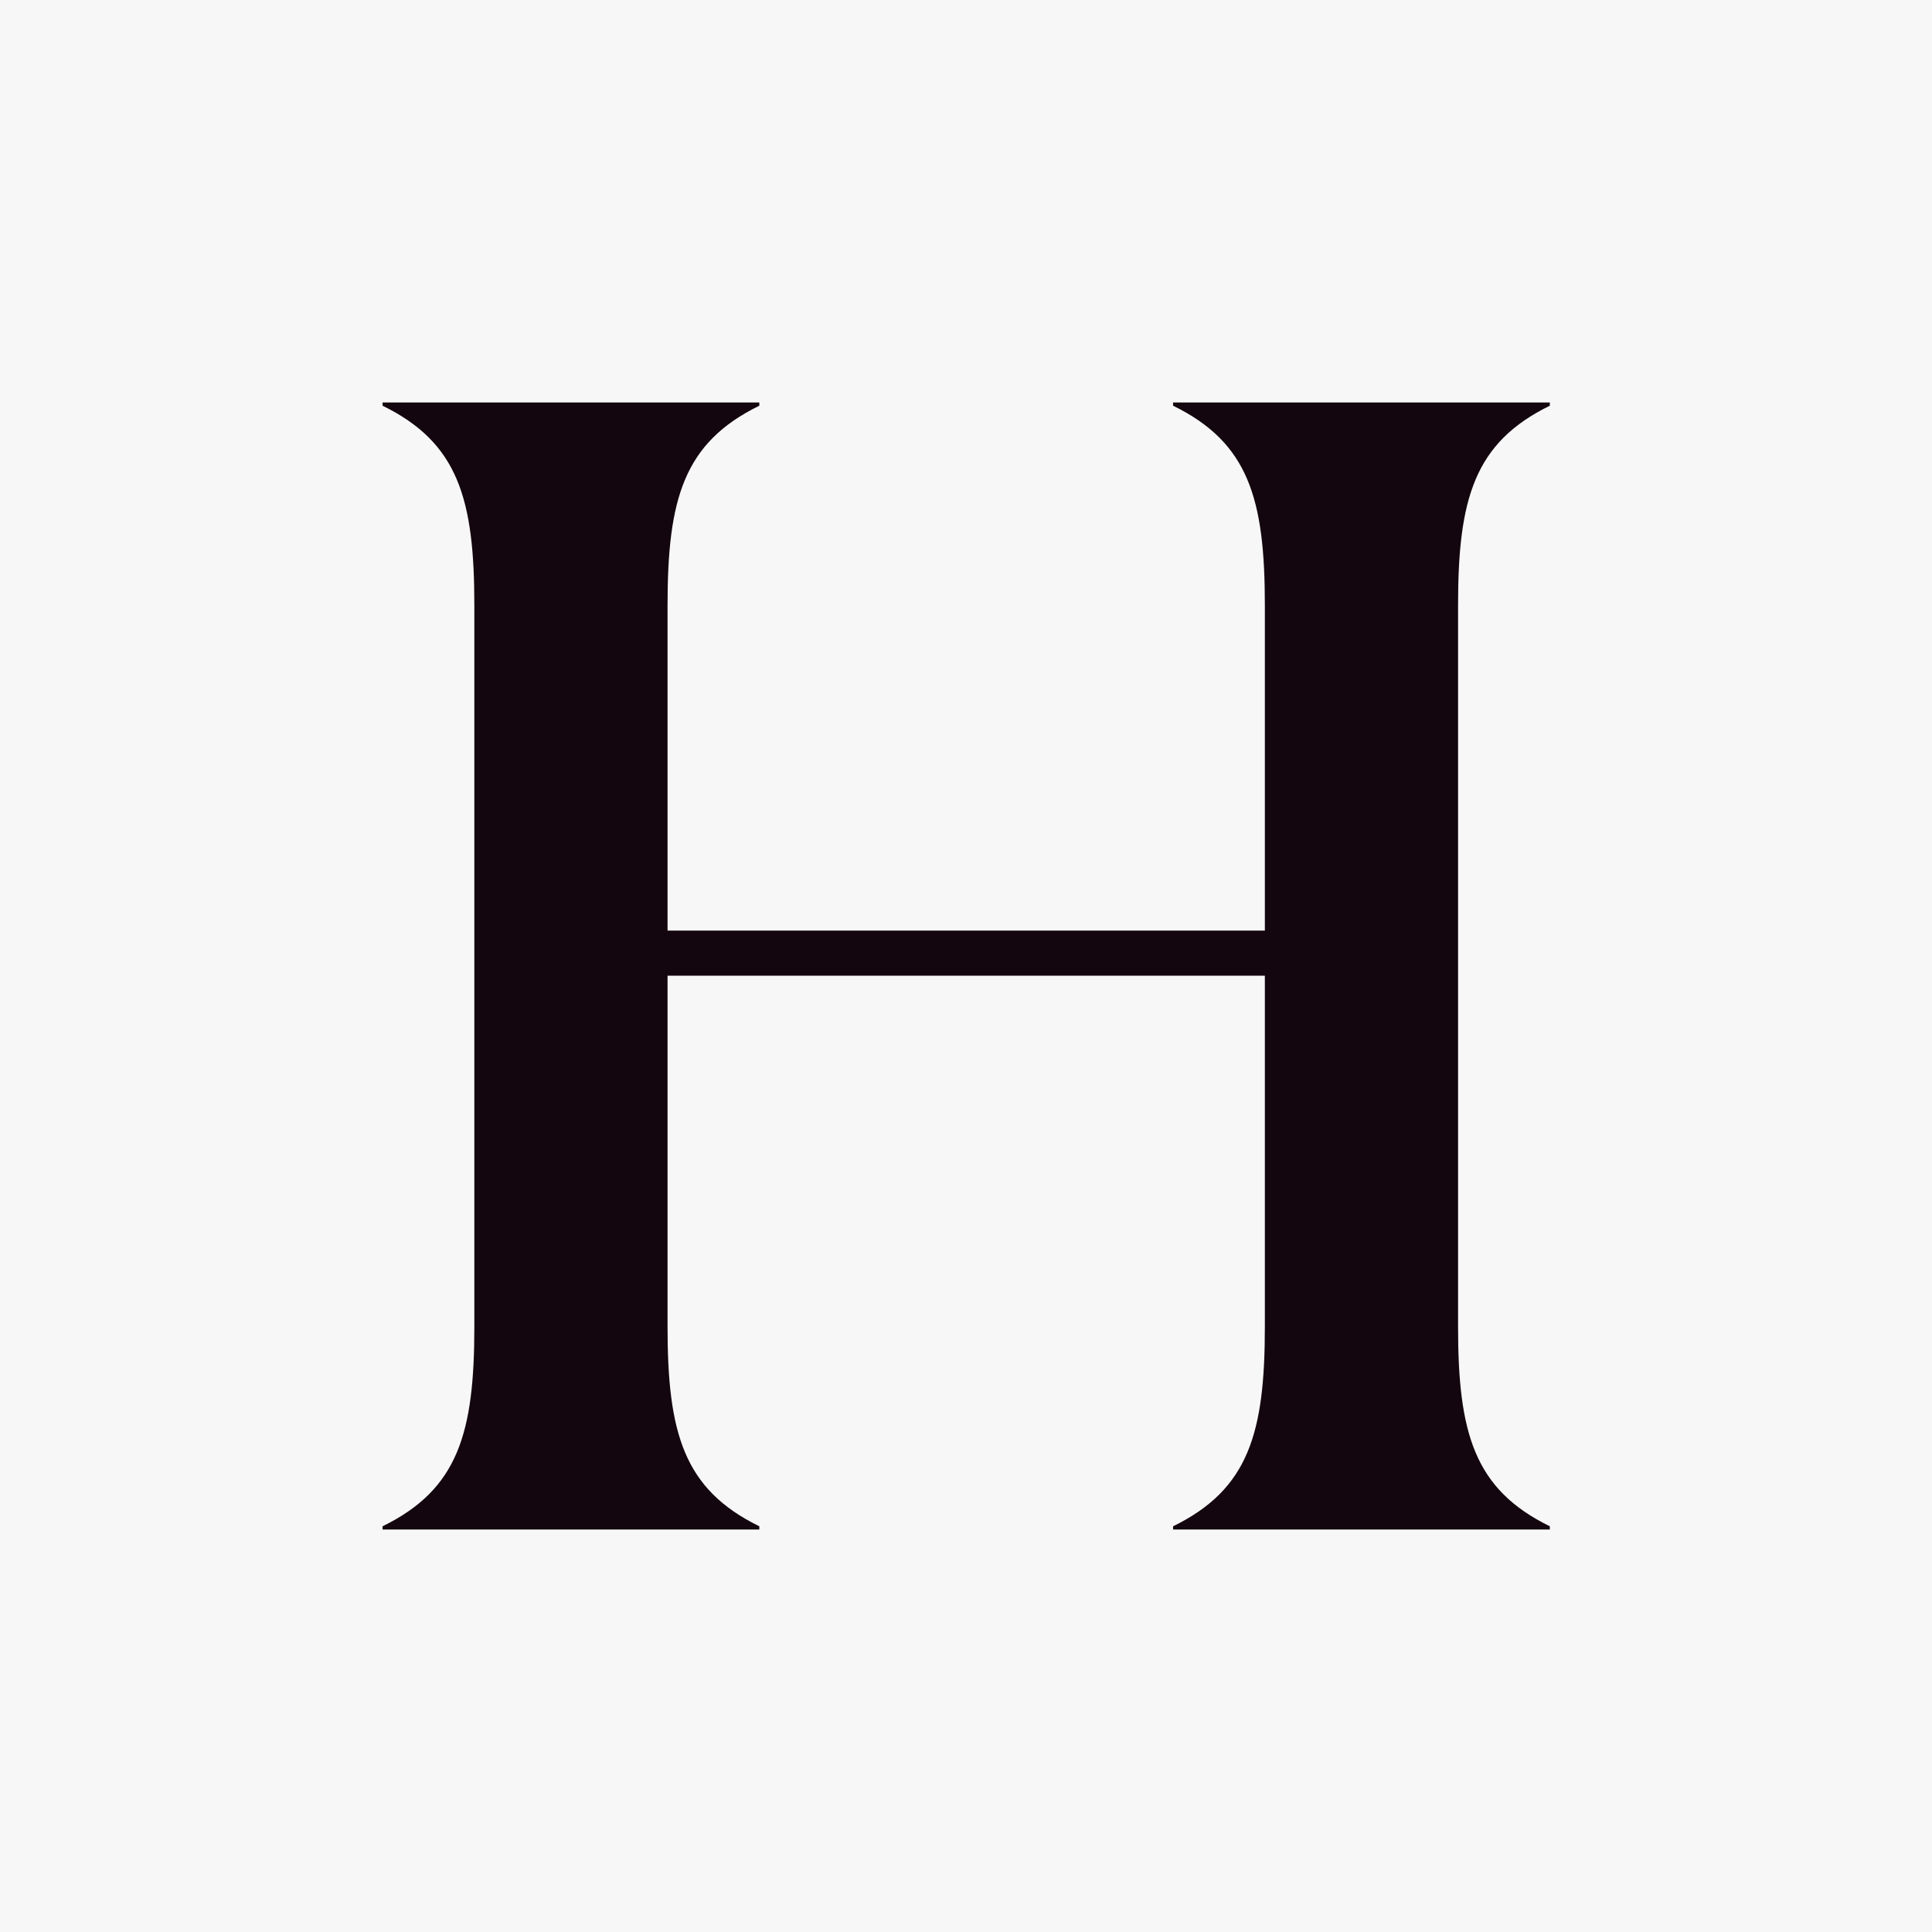
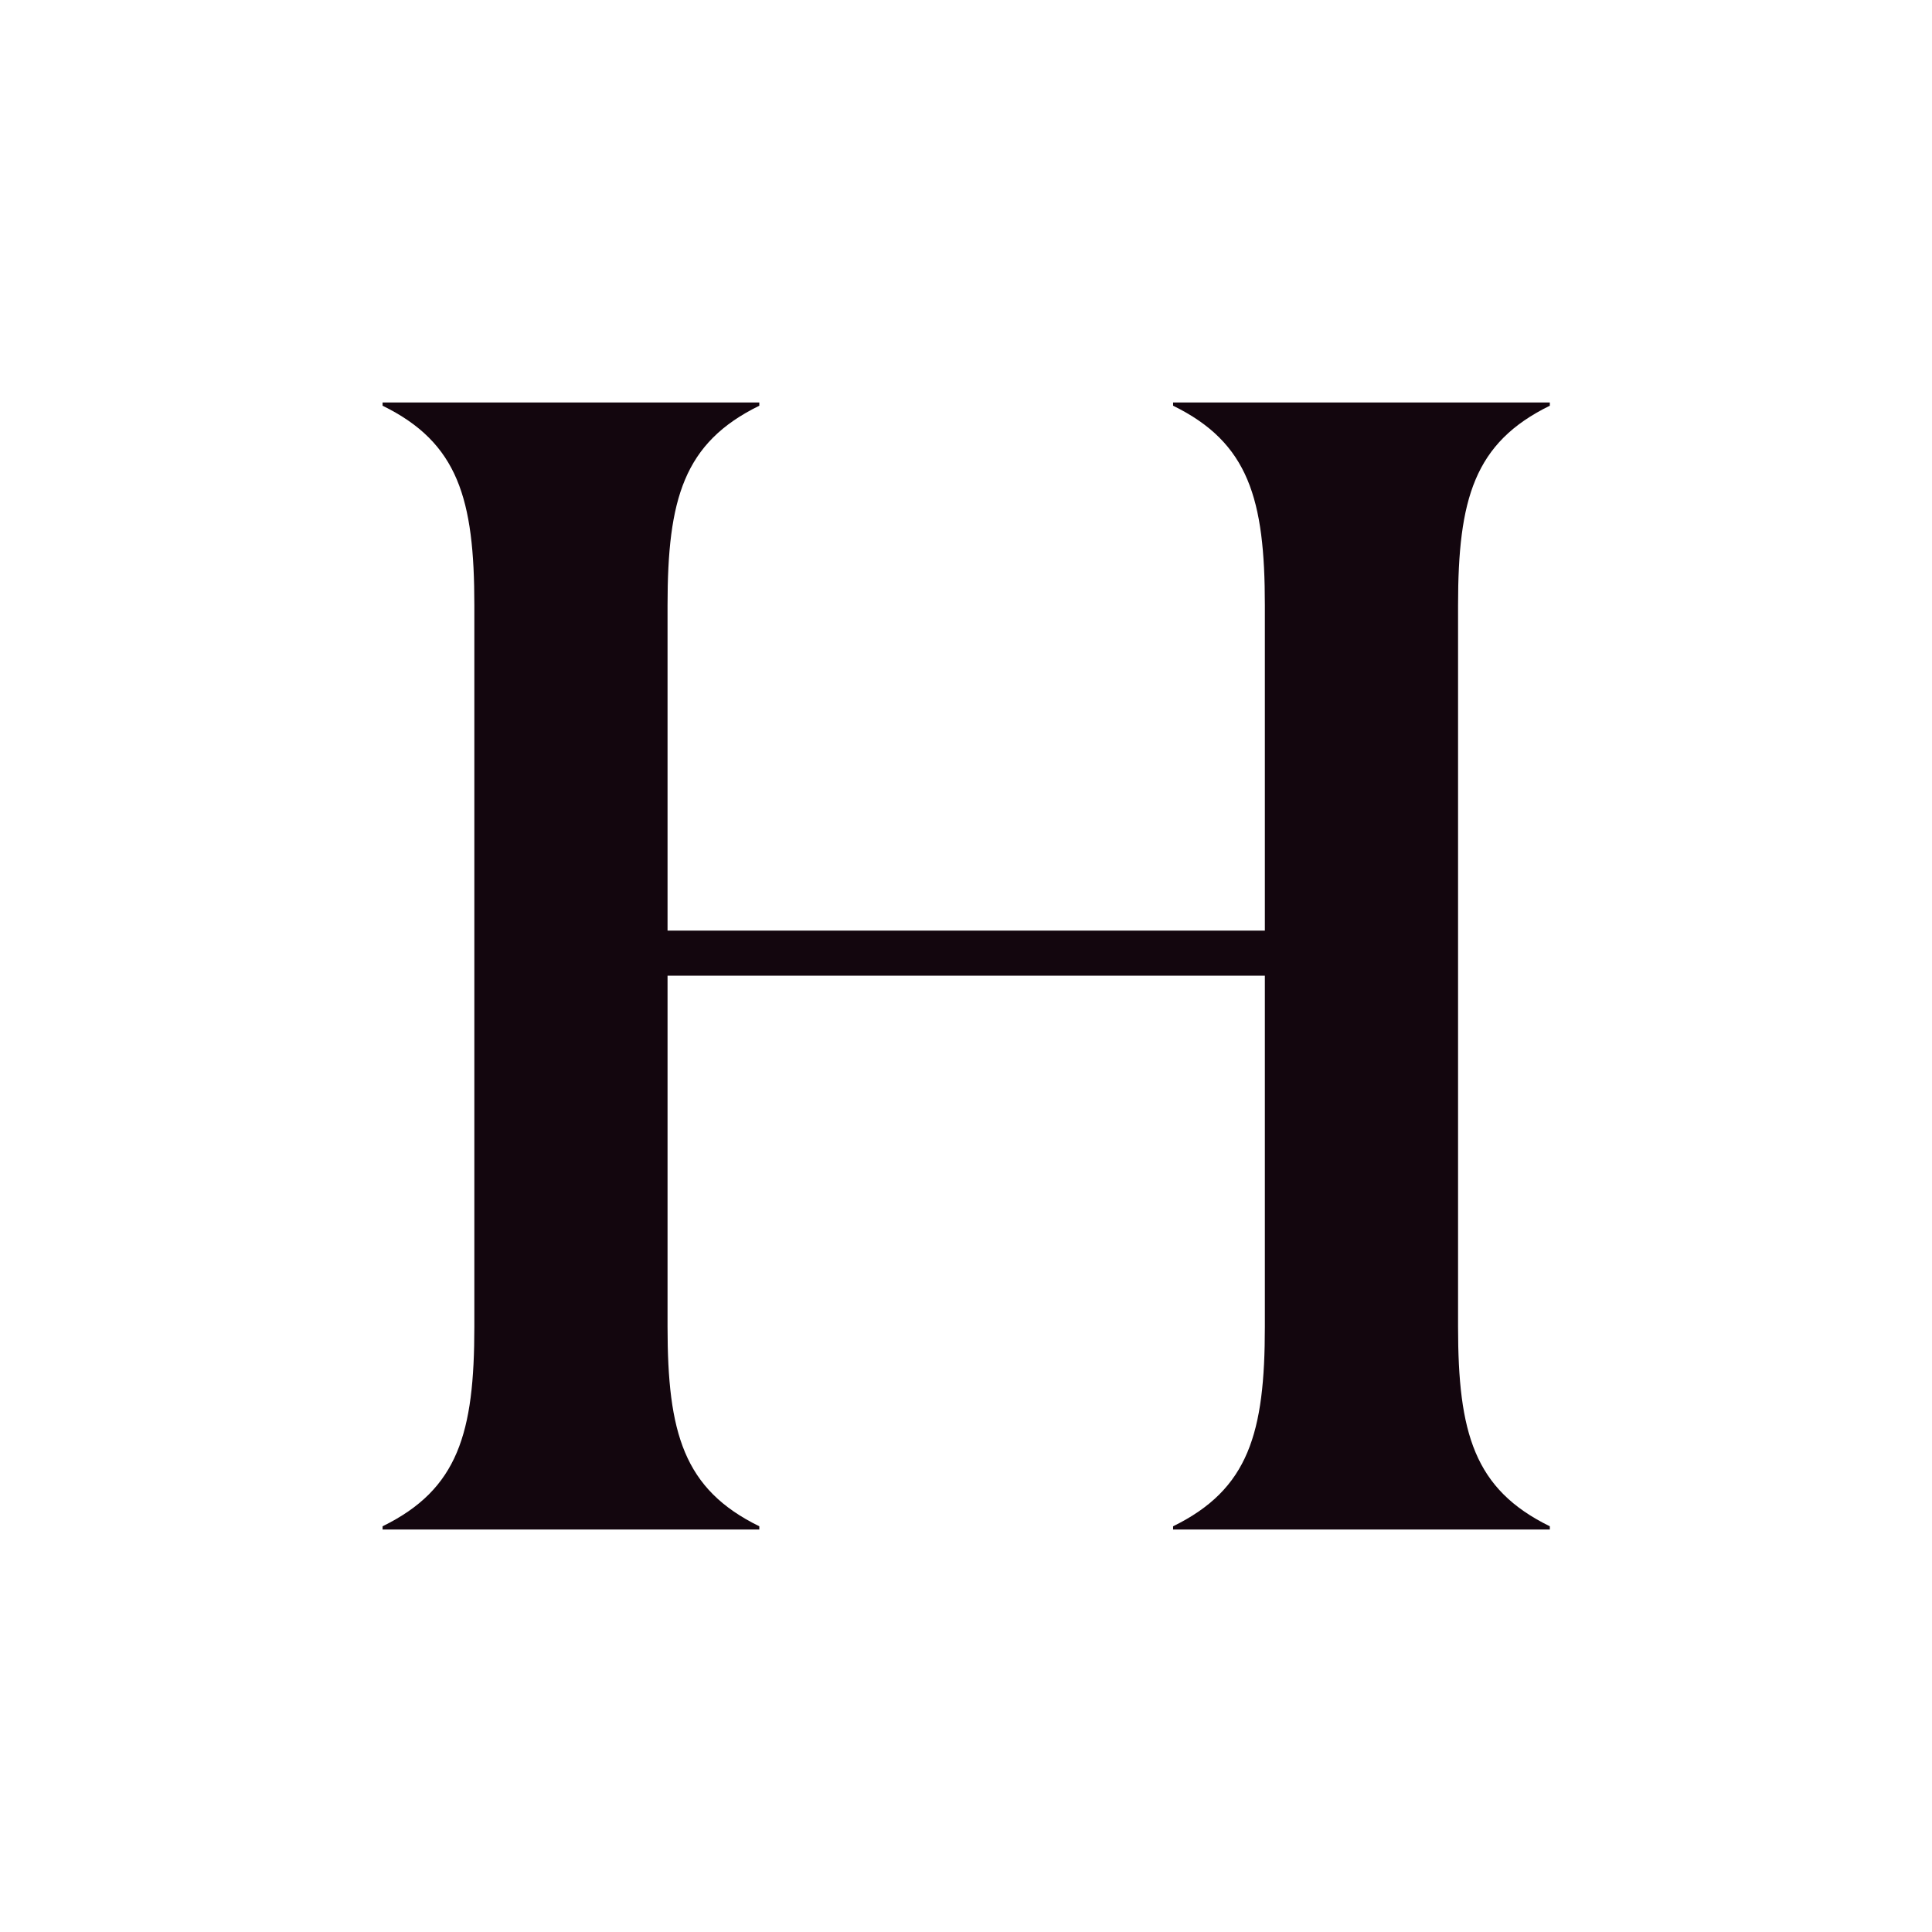
<svg xmlns="http://www.w3.org/2000/svg" viewBox="0 0 48 48">
  <g fill="none" fill-rule="evenodd">
-     <path fill="#F7F7F7" d="M0 0H48V48H0z" />
    <path d="M2.28,22.96 C2.28,25.6 1.88,27 0,27.92 L0,28 L9.36,28 L9.36,27.92 C7.48,27 7.08,25.6 7.08,22.96 L7.08,14.24 L21.92,14.24 L21.92,22.96 C21.92,25.6 21.52,27 19.64,27.92 L19.64,28 L29,28 L29,27.92 C27.12,27 26.72,25.6 26.72,22.96 L26.72,5.04 C26.72,2.4 27.12,1 29,0.08 L29,0 L19.64,0 L19.64,0.08 C21.52,1 21.92,2.4 21.92,5.04 L21.92,13.12 L7.08,13.12 L7.08,5.04 C7.08,2.4 7.48,1 9.36,0.08 L9.36,0 L0,0 L0,0.08 C1.88,1 2.28,2.4 2.28,5.04 L2.28,22.96 Z" transform="translate(9.505 10)" fill="#13060E" fill-rule="nonzero" />
  </g>
</svg>